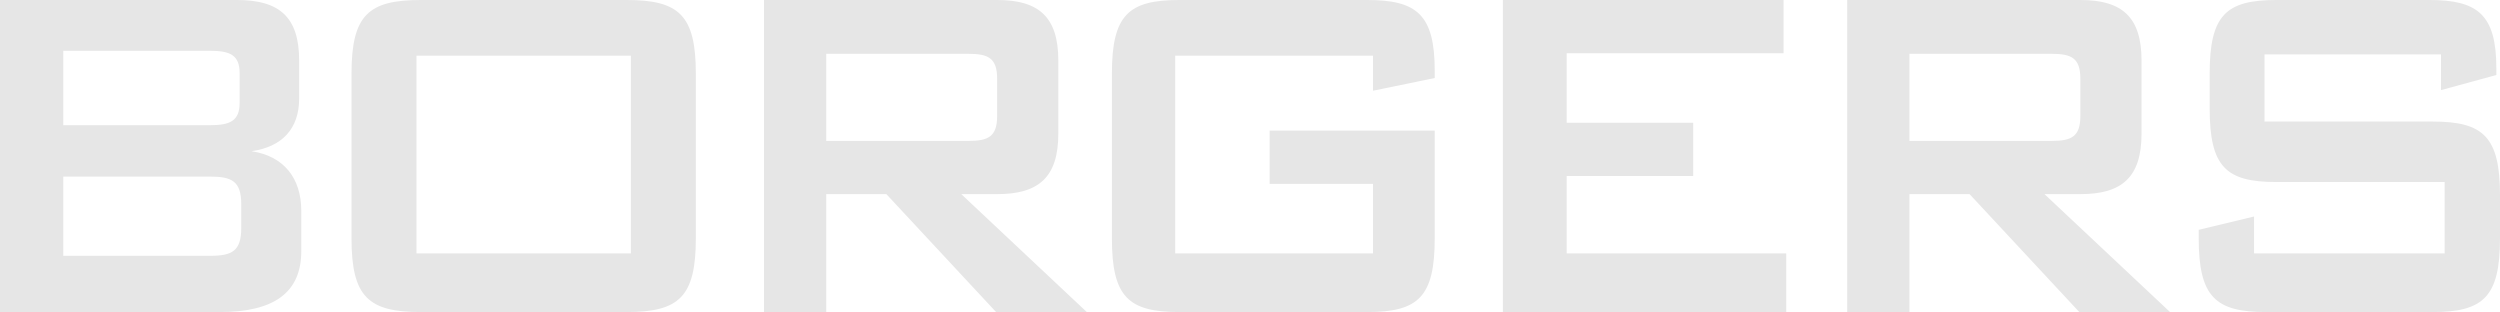
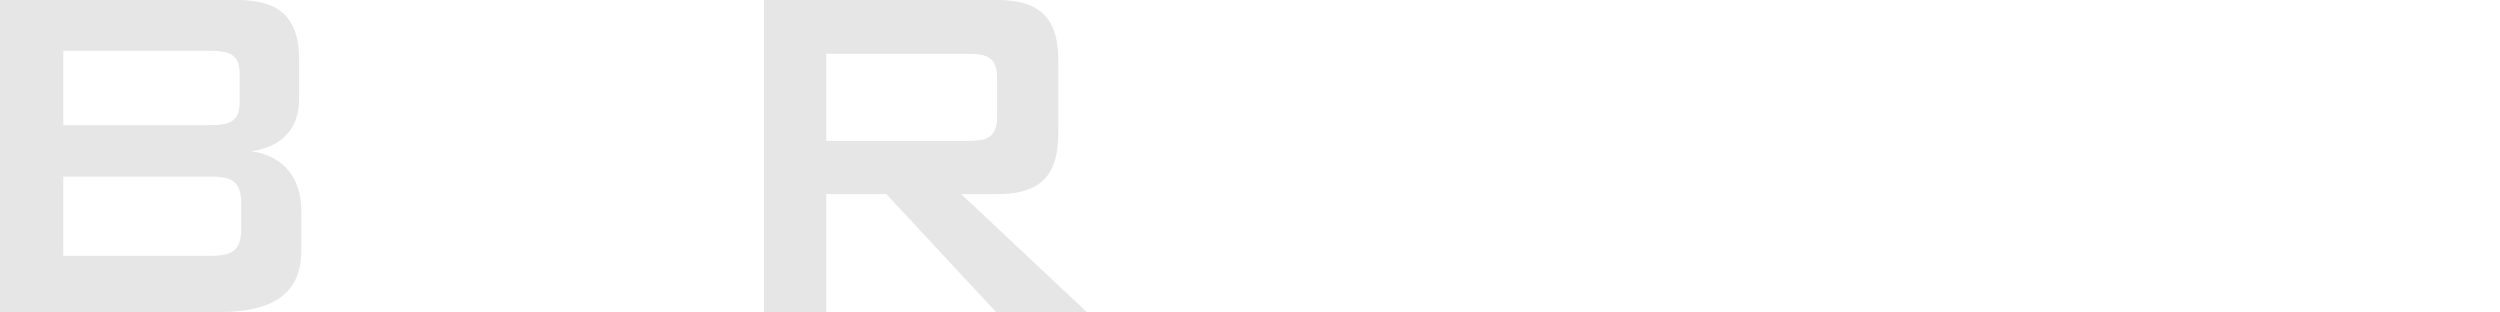
<svg xmlns="http://www.w3.org/2000/svg" width="697px" height="87px" viewBox="0 0 697 87" version="1.1">
  <title>BORGERS</title>
  <defs>
    <filter id="filter-1">
      <feColorMatrix in="SourceGraphic" type="matrix" values="0 0 0 0 1 0 0 0 0 1 0 0 0 0 1 0 0 0 1 0" />
    </filter>
  </defs>
  <g id="Symbols" stroke="none" stroke-width="1" fill="none" fill-rule="evenodd" opacity="0.1">
    <g id="BORGERS" transform="translate(-1223, -448)" filter="url(#filter-1)">
      <g transform="translate(1223, 448)">
        <path d="M0,0 L66.064,0 C77.872,0 83.403,4.722 83.403,16.861 L83.403,27.483 C83.403,35.911 78.62,40.972 70.1,42.152 C79.068,43.501 84,49.57 84,58.843 L84,69.973 C84,81.605 76.377,87 61.281,87 L0,87 L0,0 Z M17.637,14.162 L17.637,34.901 L58.591,34.901 C64.122,34.901 66.811,33.721 66.811,28.662 L66.811,20.403 C66.811,15.344 64.122,14.162 58.591,14.162 L17.637,14.162 Z M17.637,49.233 L17.637,71.321 L58.591,71.321 C64.719,71.321 67.26,69.973 67.26,63.565 L67.26,56.987 C67.26,50.58 64.719,49.233 58.591,49.233 L17.637,49.233 L17.637,49.233 Z" id="Fill-1" fill="#000302" />
-         <path d="M117.321,0 L174.679,0 C189.321,0 194,4.217 194,20.569 L194,66.431 C194,82.786 189.321,87 174.679,87 L117.321,87 C102.68,87 98,82.786 98,66.431 L98,20.569 C98,4.217 102.68,0 117.321,0 Z M116.113,70.646 L175.887,70.646 L175.887,15.513 L116.113,15.513 L116.113,70.646 Z" id="Fill-2" fill="#000302" />
        <path d="M213,0 L277.999,0 C289.617,0 295.059,4.722 295.059,16.861 L295.059,37.262 C295.059,49.402 289.617,54.123 277.999,54.123 L268,54.123 L303,87 L277.705,87 L247.117,54.123 L230.353,54.123 L230.353,87 L213,87 L213,0 Z M230.353,15.006 L230.353,39.284 L270.06,39.284 C275.499,39.284 277.999,38.106 277.999,32.372 L277.999,21.92 C277.999,16.186 275.499,15.006 270.06,15.006 L230.353,15.006 L230.353,15.006 Z" id="Fill-3" fill="#000302" />
-         <path d="M327.647,15.513 L327.647,70.646 L382.796,70.646 L382.796,51.257 L353.972,51.257 L353.972,36.42 L400,36.42 L400,66.431 C400,82.786 395.44,87 381.177,87 L328.823,87 C314.558,87 310,82.786 310,66.431 L310,20.569 C310,4.217 314.558,0 328.823,0 L381.177,0 C395,0 400,4.047 400,19.725 C400,20.403 400,21.076 400,21.75 L382.796,25.293 L382.796,15.513 L327.647,15.513" id="Fill-4" fill="#000302" />
-         <polyline id="Fill-5" fill="#000302" points="419 0 497.259 0 497.259 14.839 436.786 14.839 436.786 34.228 472.063 34.228 472.063 49.063 436.786 49.063 436.786 70.646 498 70.646 498 87 419 87 419 0" />
-         <path d="M515,0 L580,0 C591.617,0 597.06,4.722 597.06,16.861 L597.06,37.262 C597.06,49.402 591.617,54.123 580,54.123 L570.001,54.123 L605,87 L579.707,87 L549.118,54.123 L532.354,54.123 L532.354,87 L515,87 L515,0 Z M532.354,15.006 L532.354,39.284 L572.059,39.284 C577.499,39.284 580,38.106 580,32.372 L580,21.92 C580,16.186 577.499,15.006 572.059,15.006 L532.354,15.006 L532.354,15.006 Z" id="Fill-6" fill="#000302" />
-         <path d="M631.343,15.174 L631.343,33.889 L678.222,33.889 C692.343,33.889 697,38.106 697,54.46 L697,66.431 C697,82.786 692.343,87 678.222,87 L631.78,87 C617.659,87 613,82.786 613,66.431 L613,64.072 L628.431,60.36 L628.431,70.646 L681.569,70.646 L681.569,50.75 L634.692,50.75 C620.571,50.75 616.057,46.535 616.057,30.182 L616.057,20.569 C616.057,4.217 620.571,0 634.692,0 L677.346,0 C690.741,0 695.981,4.047 695.981,19.052 L695.981,20.908 L680.55,25.122 L680.55,15.174 L631.343,15.174" id="Fill-7" fill="#000302" />
      </g>
    </g>
  </g>
</svg>